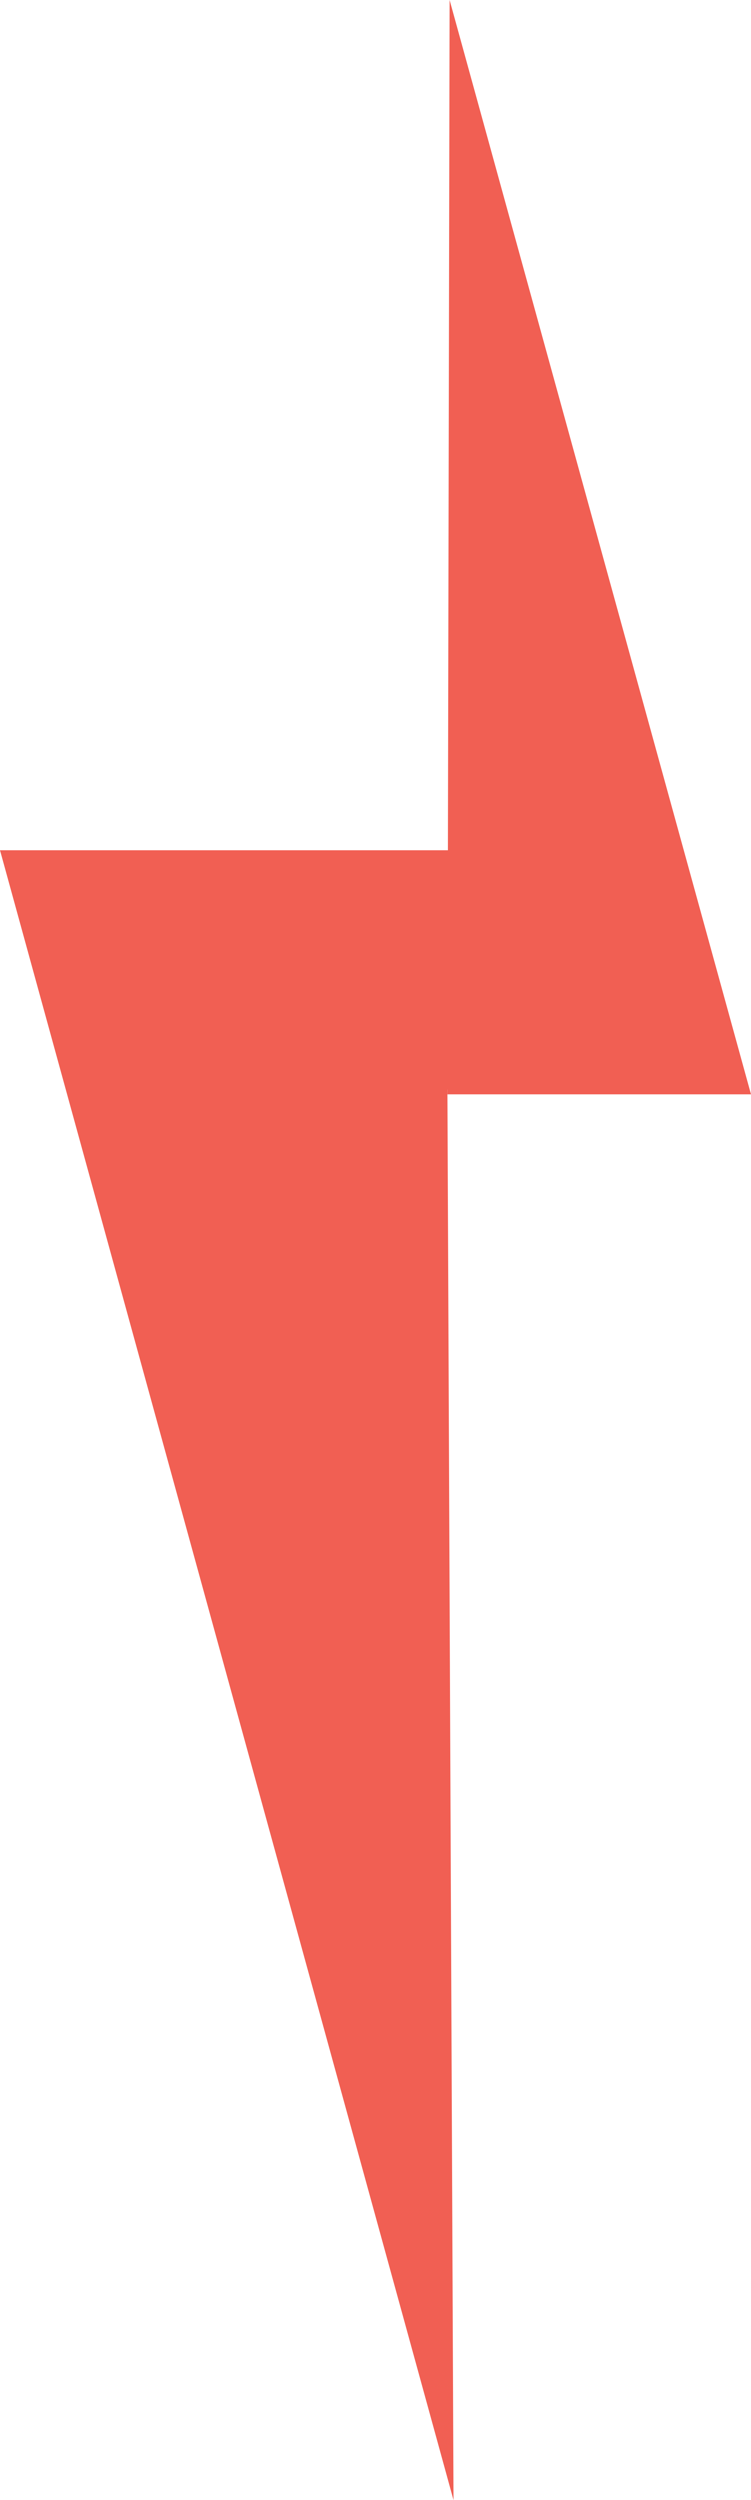
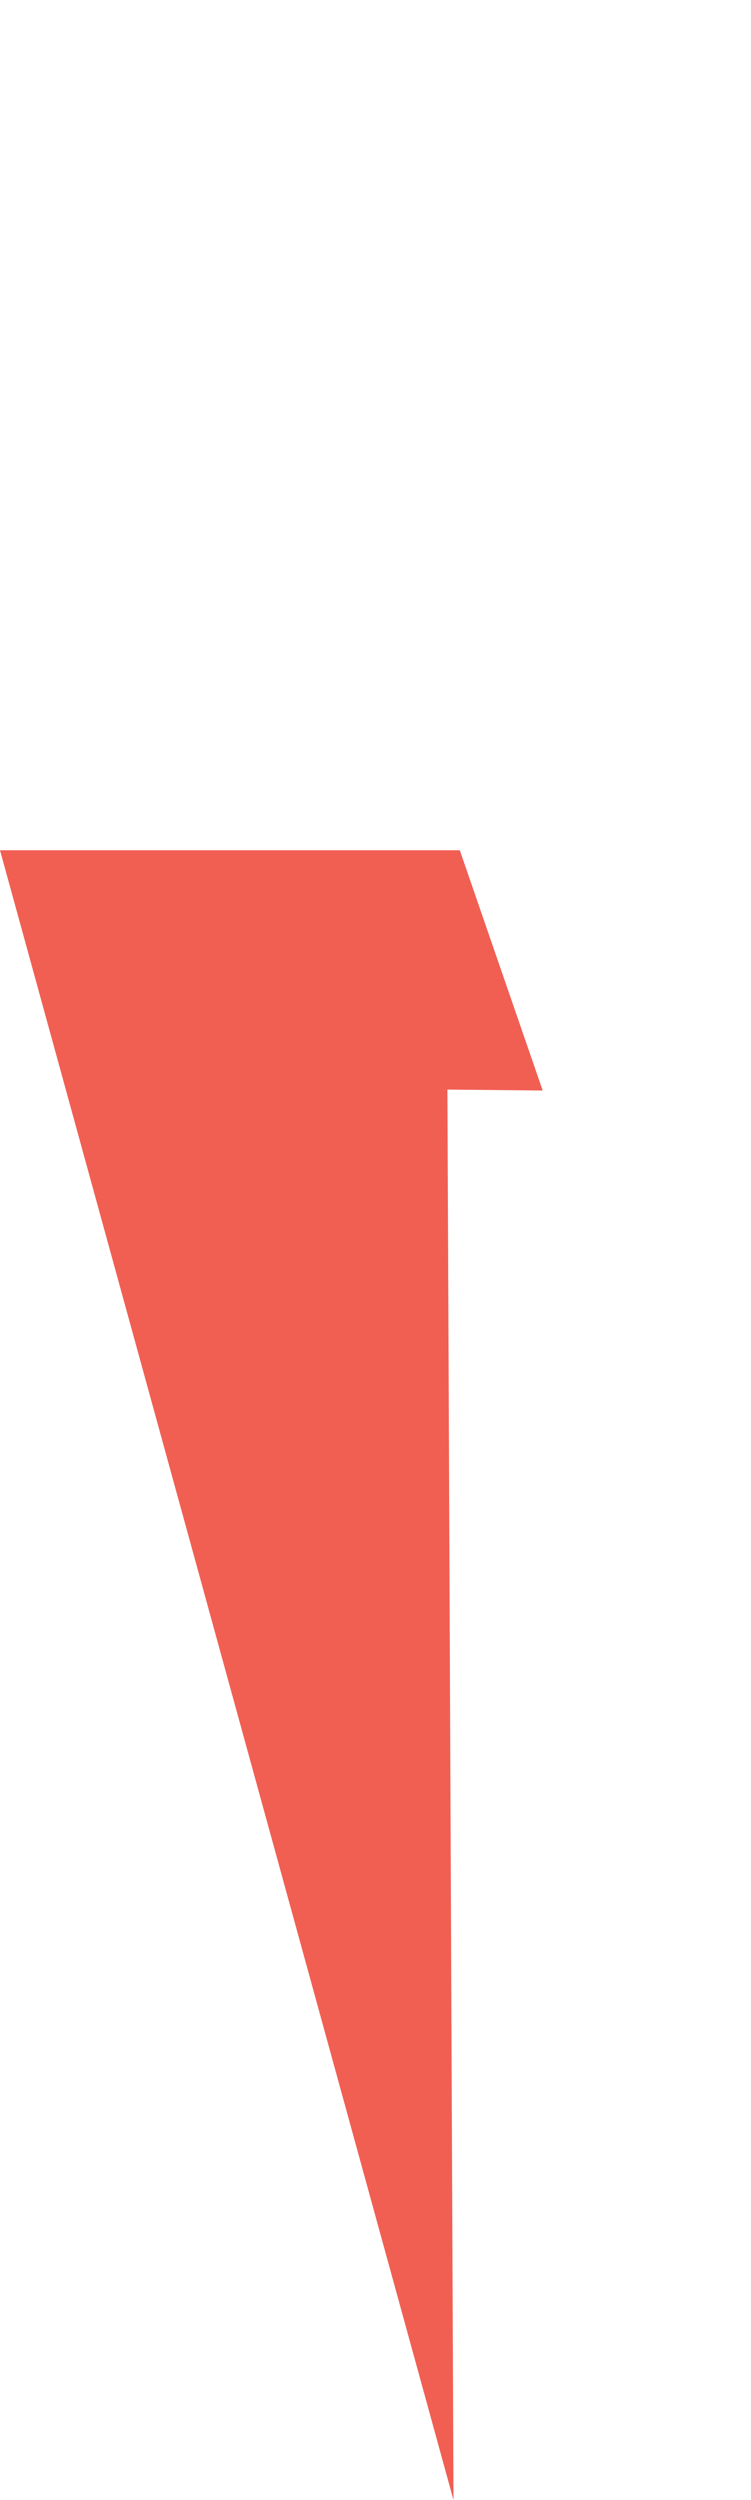
<svg xmlns="http://www.w3.org/2000/svg" version="1.1" id="Bolt" x="0px" y="0px" width="24.631px" height="81.936px" viewBox="0 0 24.631 81.936" enable-background="new 0 0 24.631 81.936" xml:space="preserve">
  <g>
-     <polyline fill="#F15F53" points="14.746,0 24.631,35.865 14.674,35.865  " />
    <polyline fill="#F15F53" points="14.874,81.936 0,27.865 15.08,27.865 17.799,35.74 14.674,35.709  " />
  </g>
</svg>